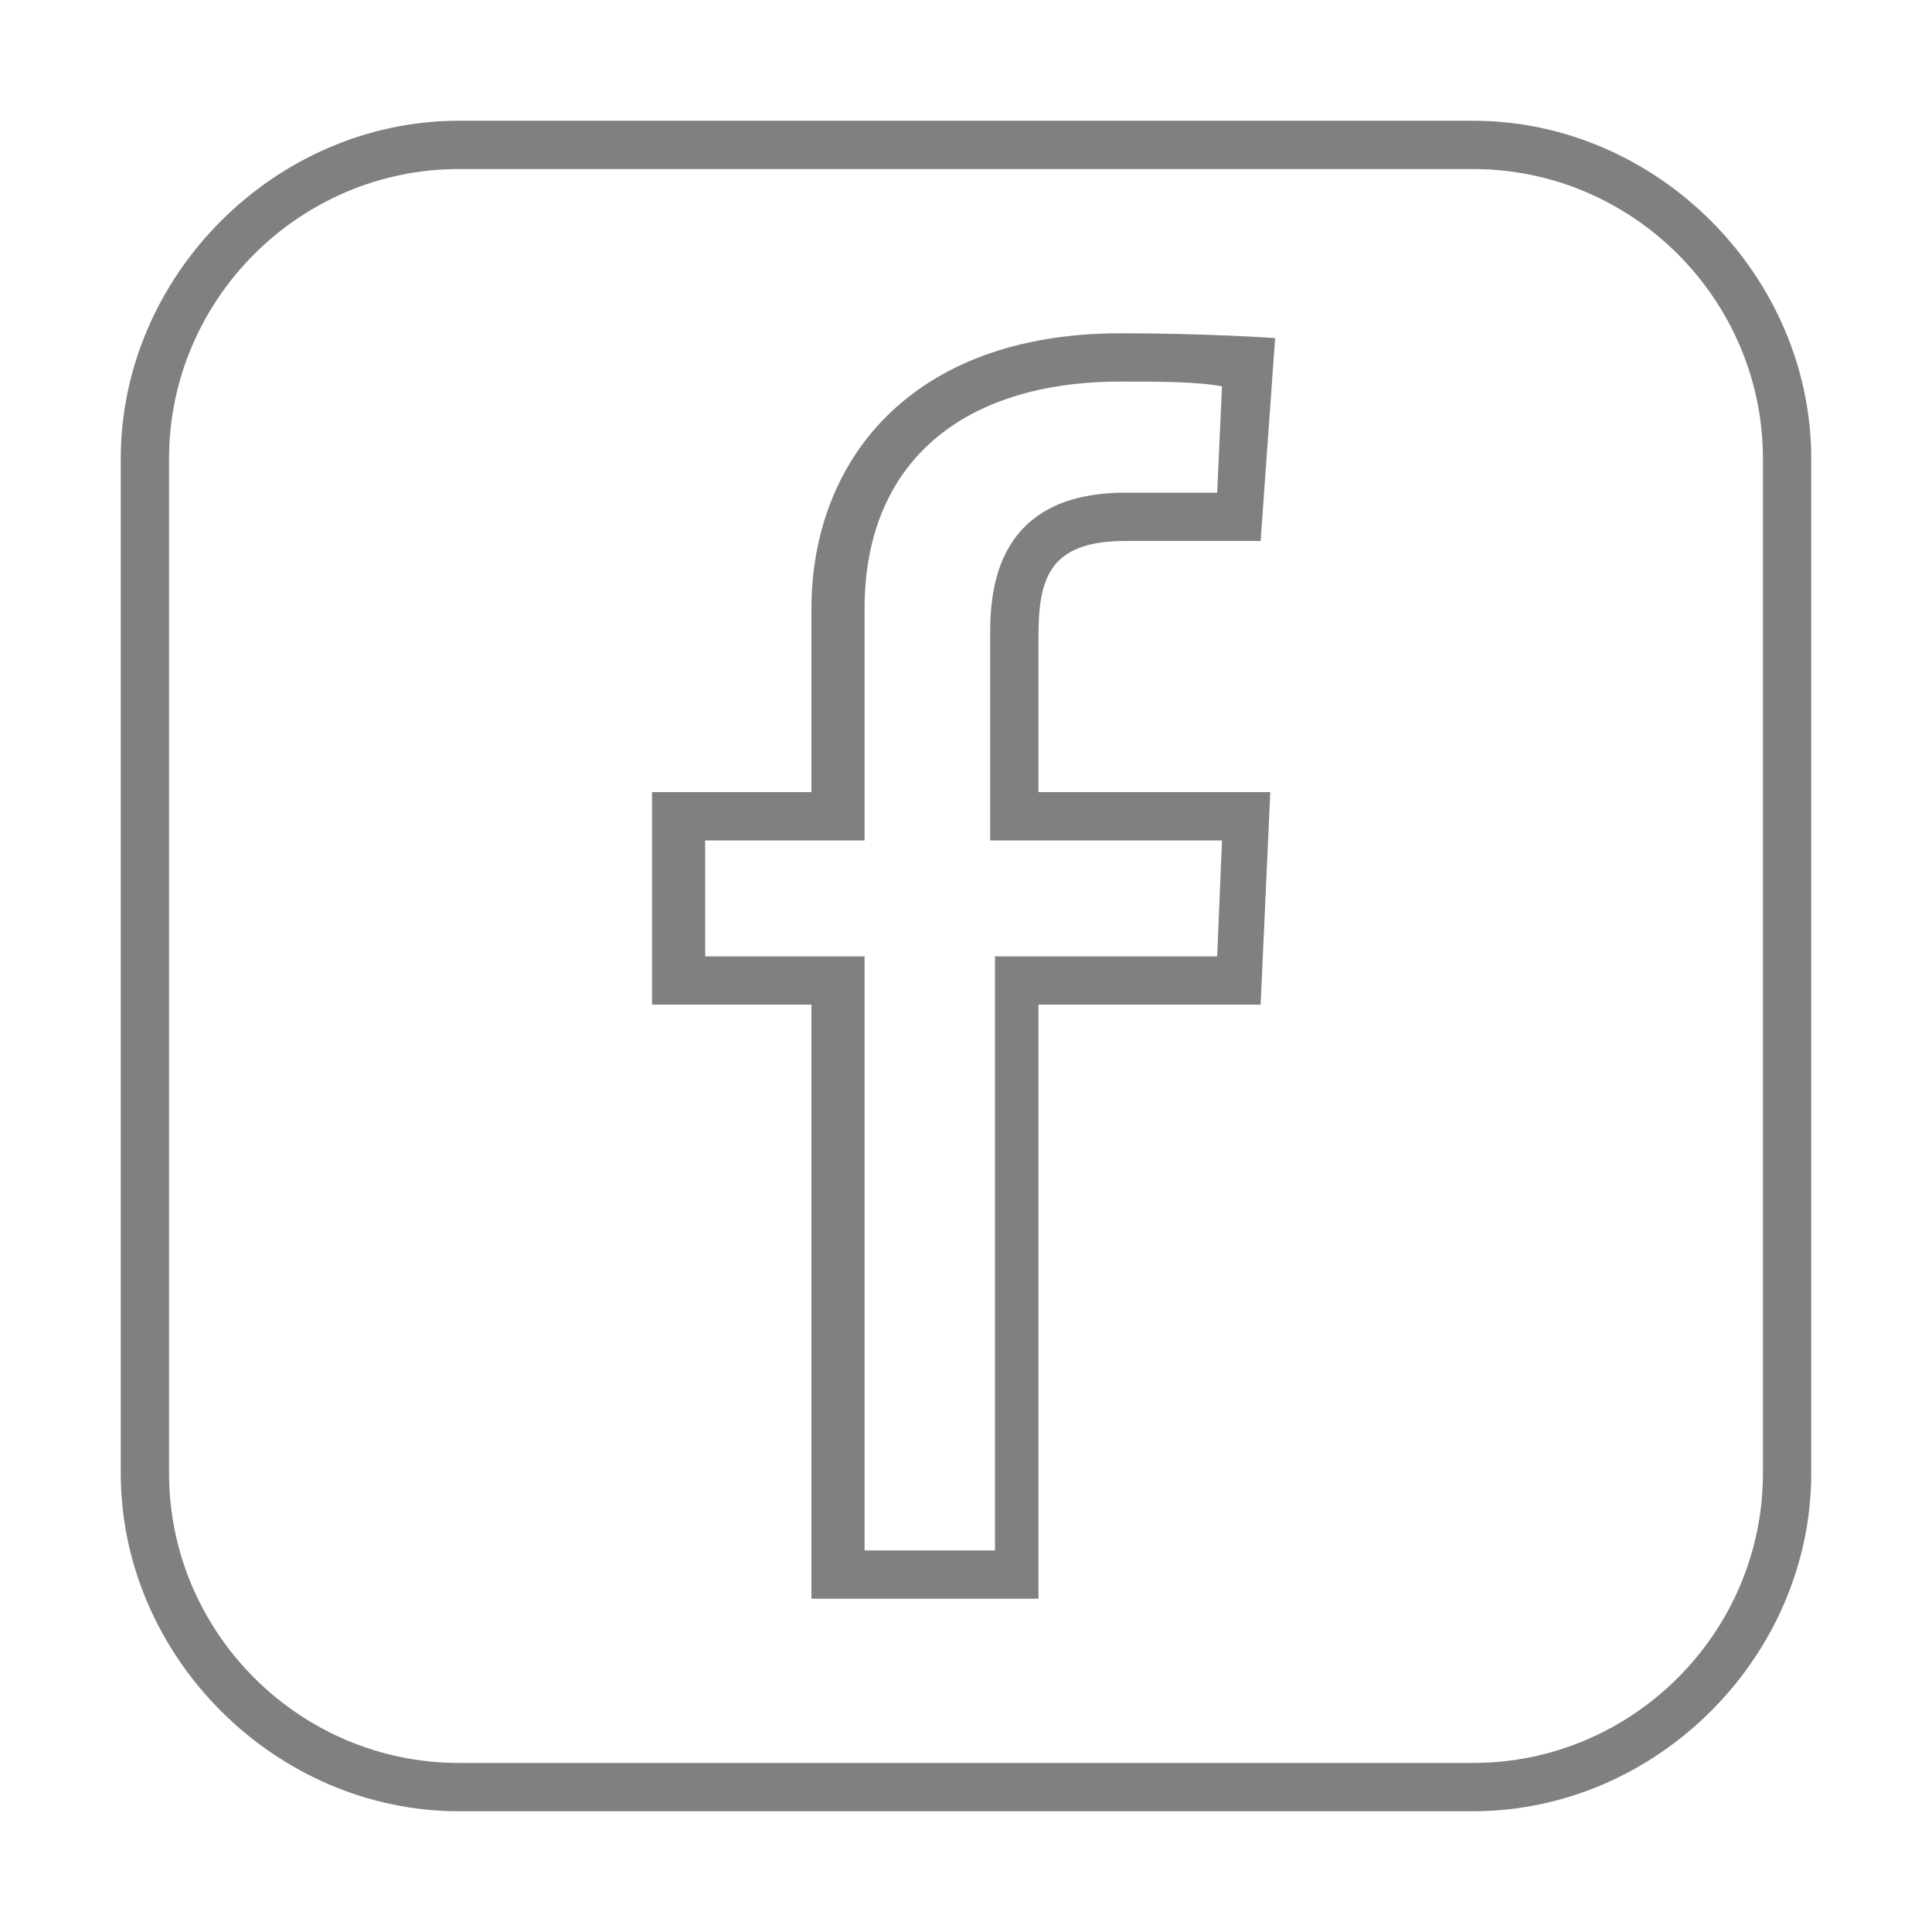
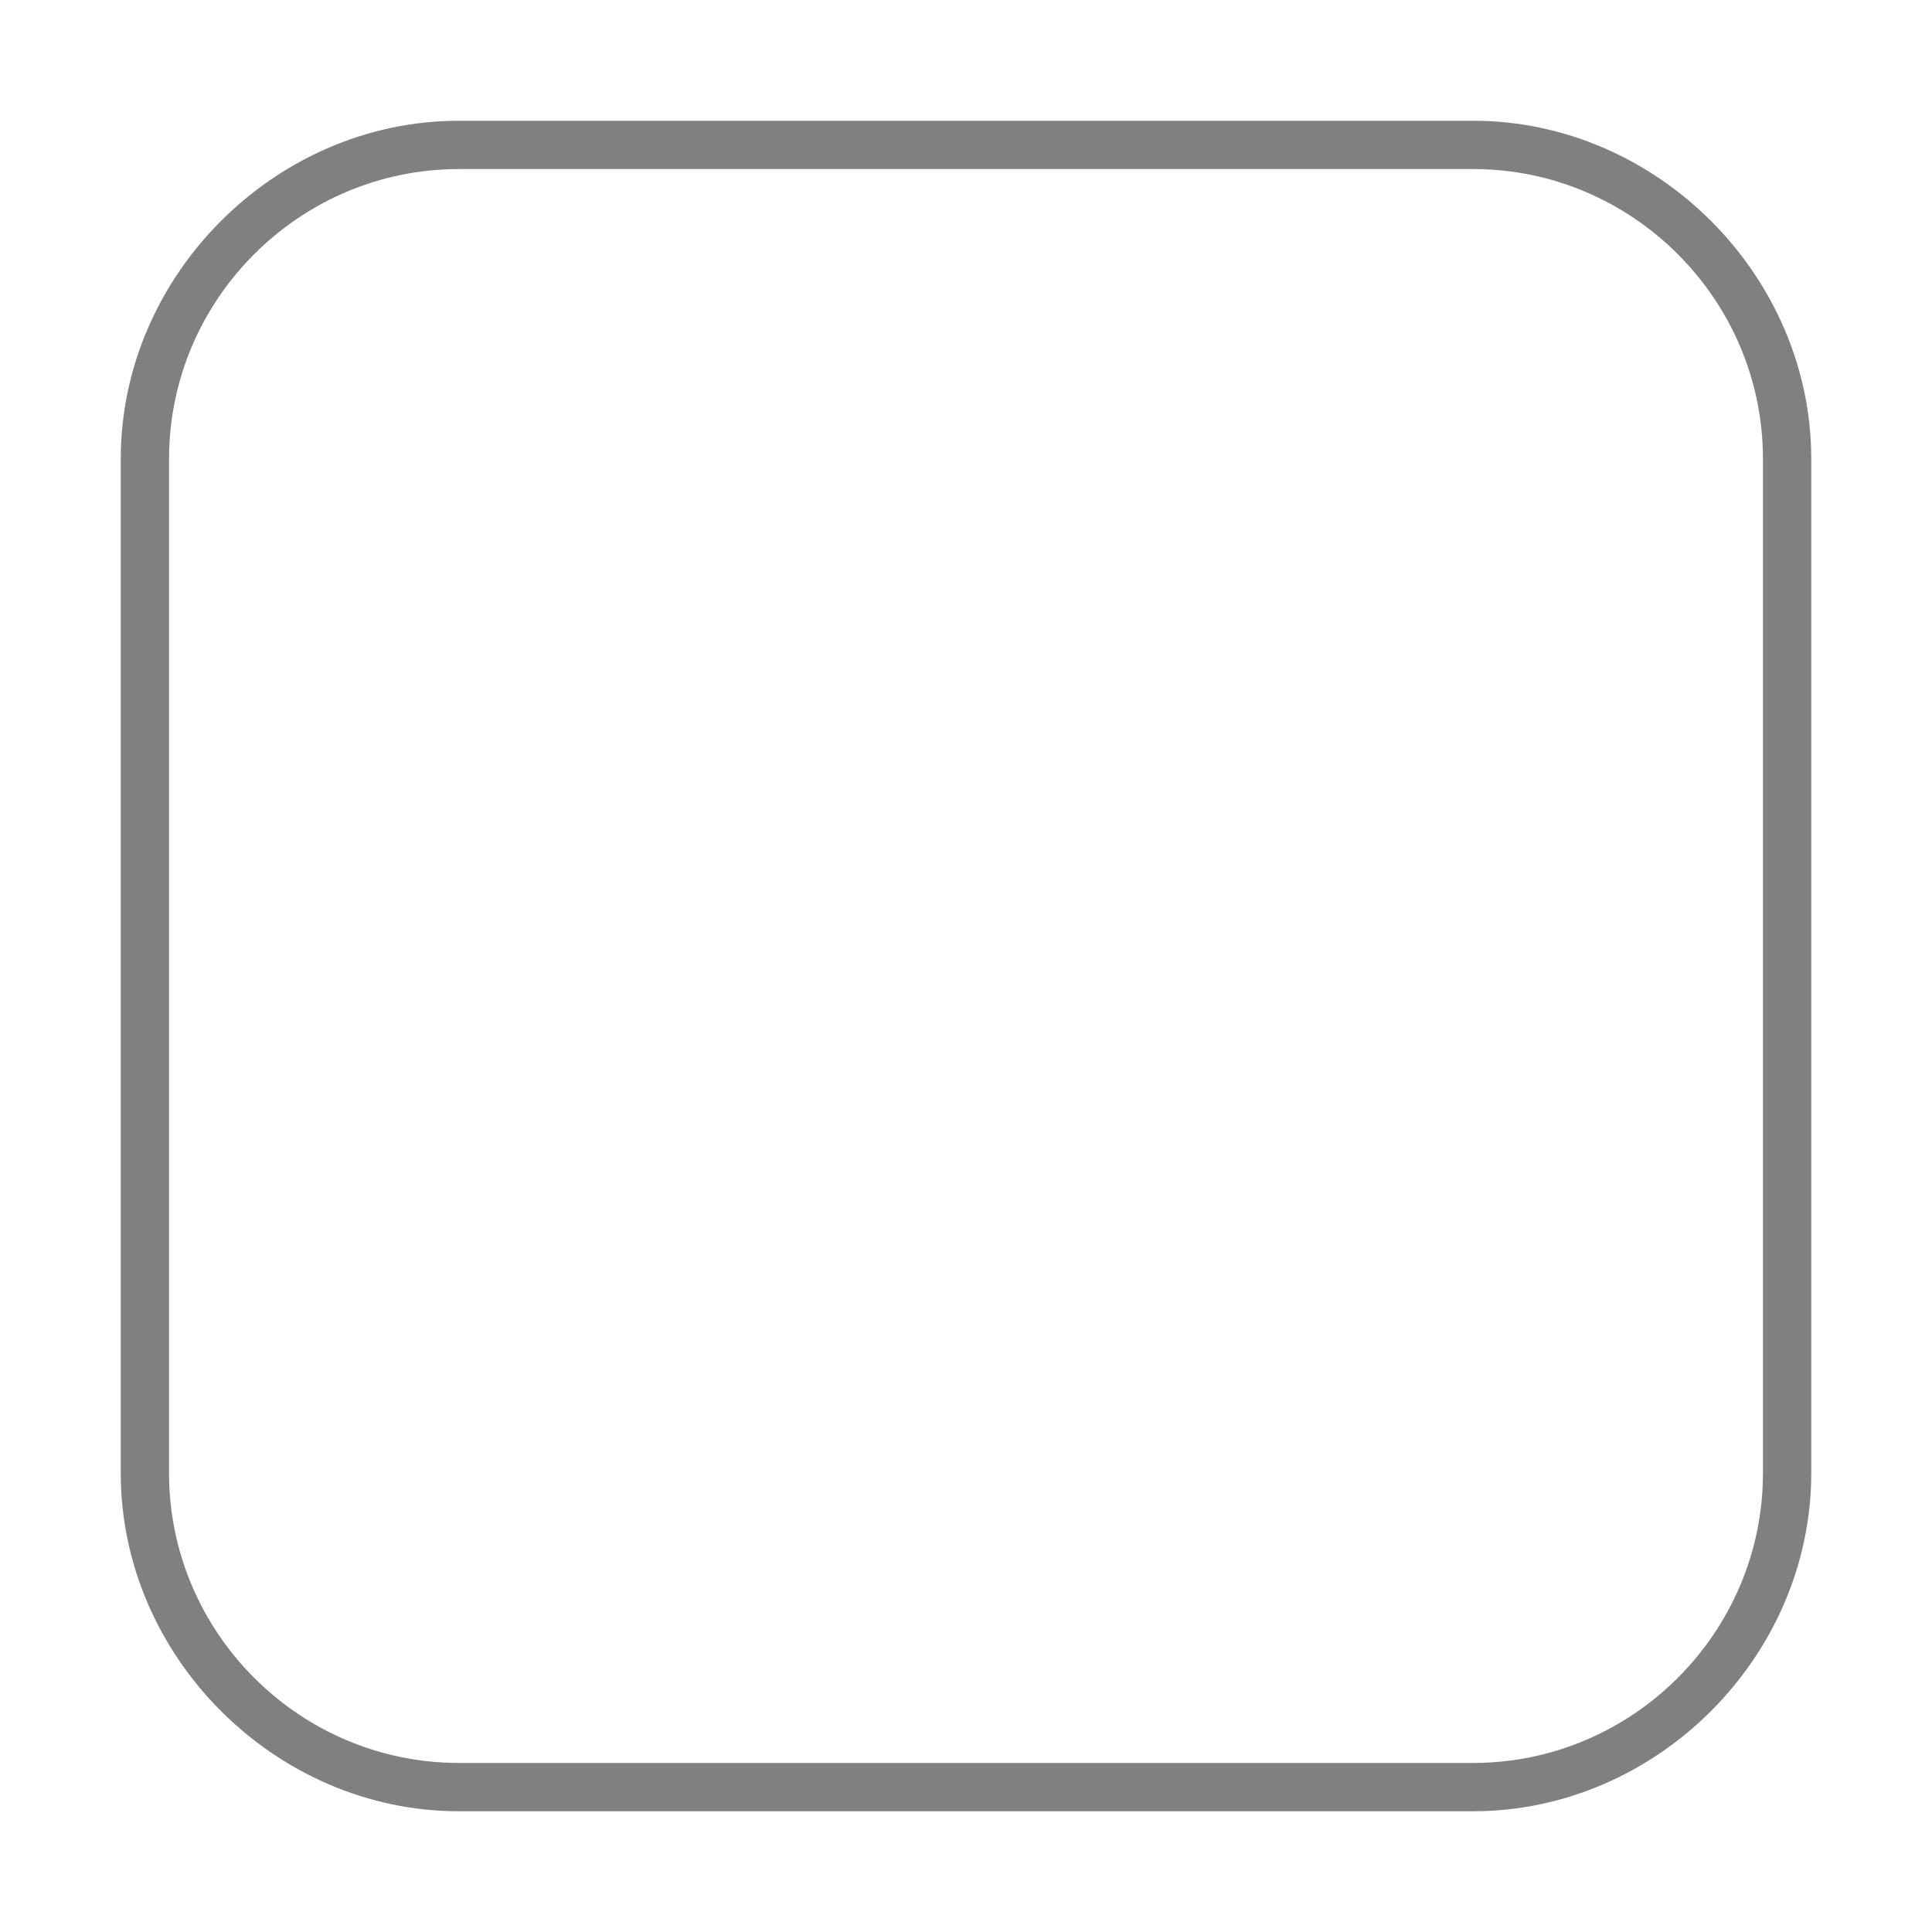
<svg xmlns="http://www.w3.org/2000/svg" version="1.1" id="Calque_1" x="0px" y="0px" viewBox="0 0 40 40" style="enable-background:new 0 0 40 40;" xml:space="preserve">
  <style type="text/css">
	.st0{fill:#808080;}
</style>
  <g>
    <path class="st0" d="M30.5,3.5c3.3,0,6,2.7,6,6v21c0,3.3-2.7,6-6,6h-21c-3.3,0-6-2.7-6-6v-21c0-3.3,2.7-6,6-6H30.5 M30.5,2.5h-21   c-3.8,0-7,3.2-7,7v21c0,3.8,3.2,7,7,7h21c3.8,0,7-3.2,7-7v-21C37.5,5.7,34.3,2.5,30.5,2.5L30.5,2.5z" />
  </g>
  <g>
-     <path class="st0" d="M23.2,7.9c0.8,0,1.6,0,2.1,0.1l-0.1,2.2c-0.5,0-1.2,0-1.9,0c-2.8,0-2.8,2.2-2.8,3l2,0l-2,0v3.2v1h1h3.8   l-0.1,2.4h-3.6h-1v1v11.3h-2.7V20.8v-1h-1h-2.3v-2.4h2.3h1v-1v-3.8C17.9,9.6,19.9,7.9,23.2,7.9 M23.2,6.9c-4.4,0-6.4,2.7-6.4,5.7   c0,2,0,3.8,0,3.8h-3.3v4.4h3.3v12.3h4.7V20.8h4.6l0.2-4.4h-4.8c0-2.6,0-3.2,0-3.2c0,0,0,0.2,0,0.2s0-0.1,0-0.2c0,0,0,0,0,0s0,0,0,0   c0-1.2,0.2-2,1.8-2c1.5,0,2.8,0,2.8,0L26.4,7C26.4,7,25,6.9,23.2,6.9L23.2,6.9z" />
-   </g>
+     </g>
</svg>